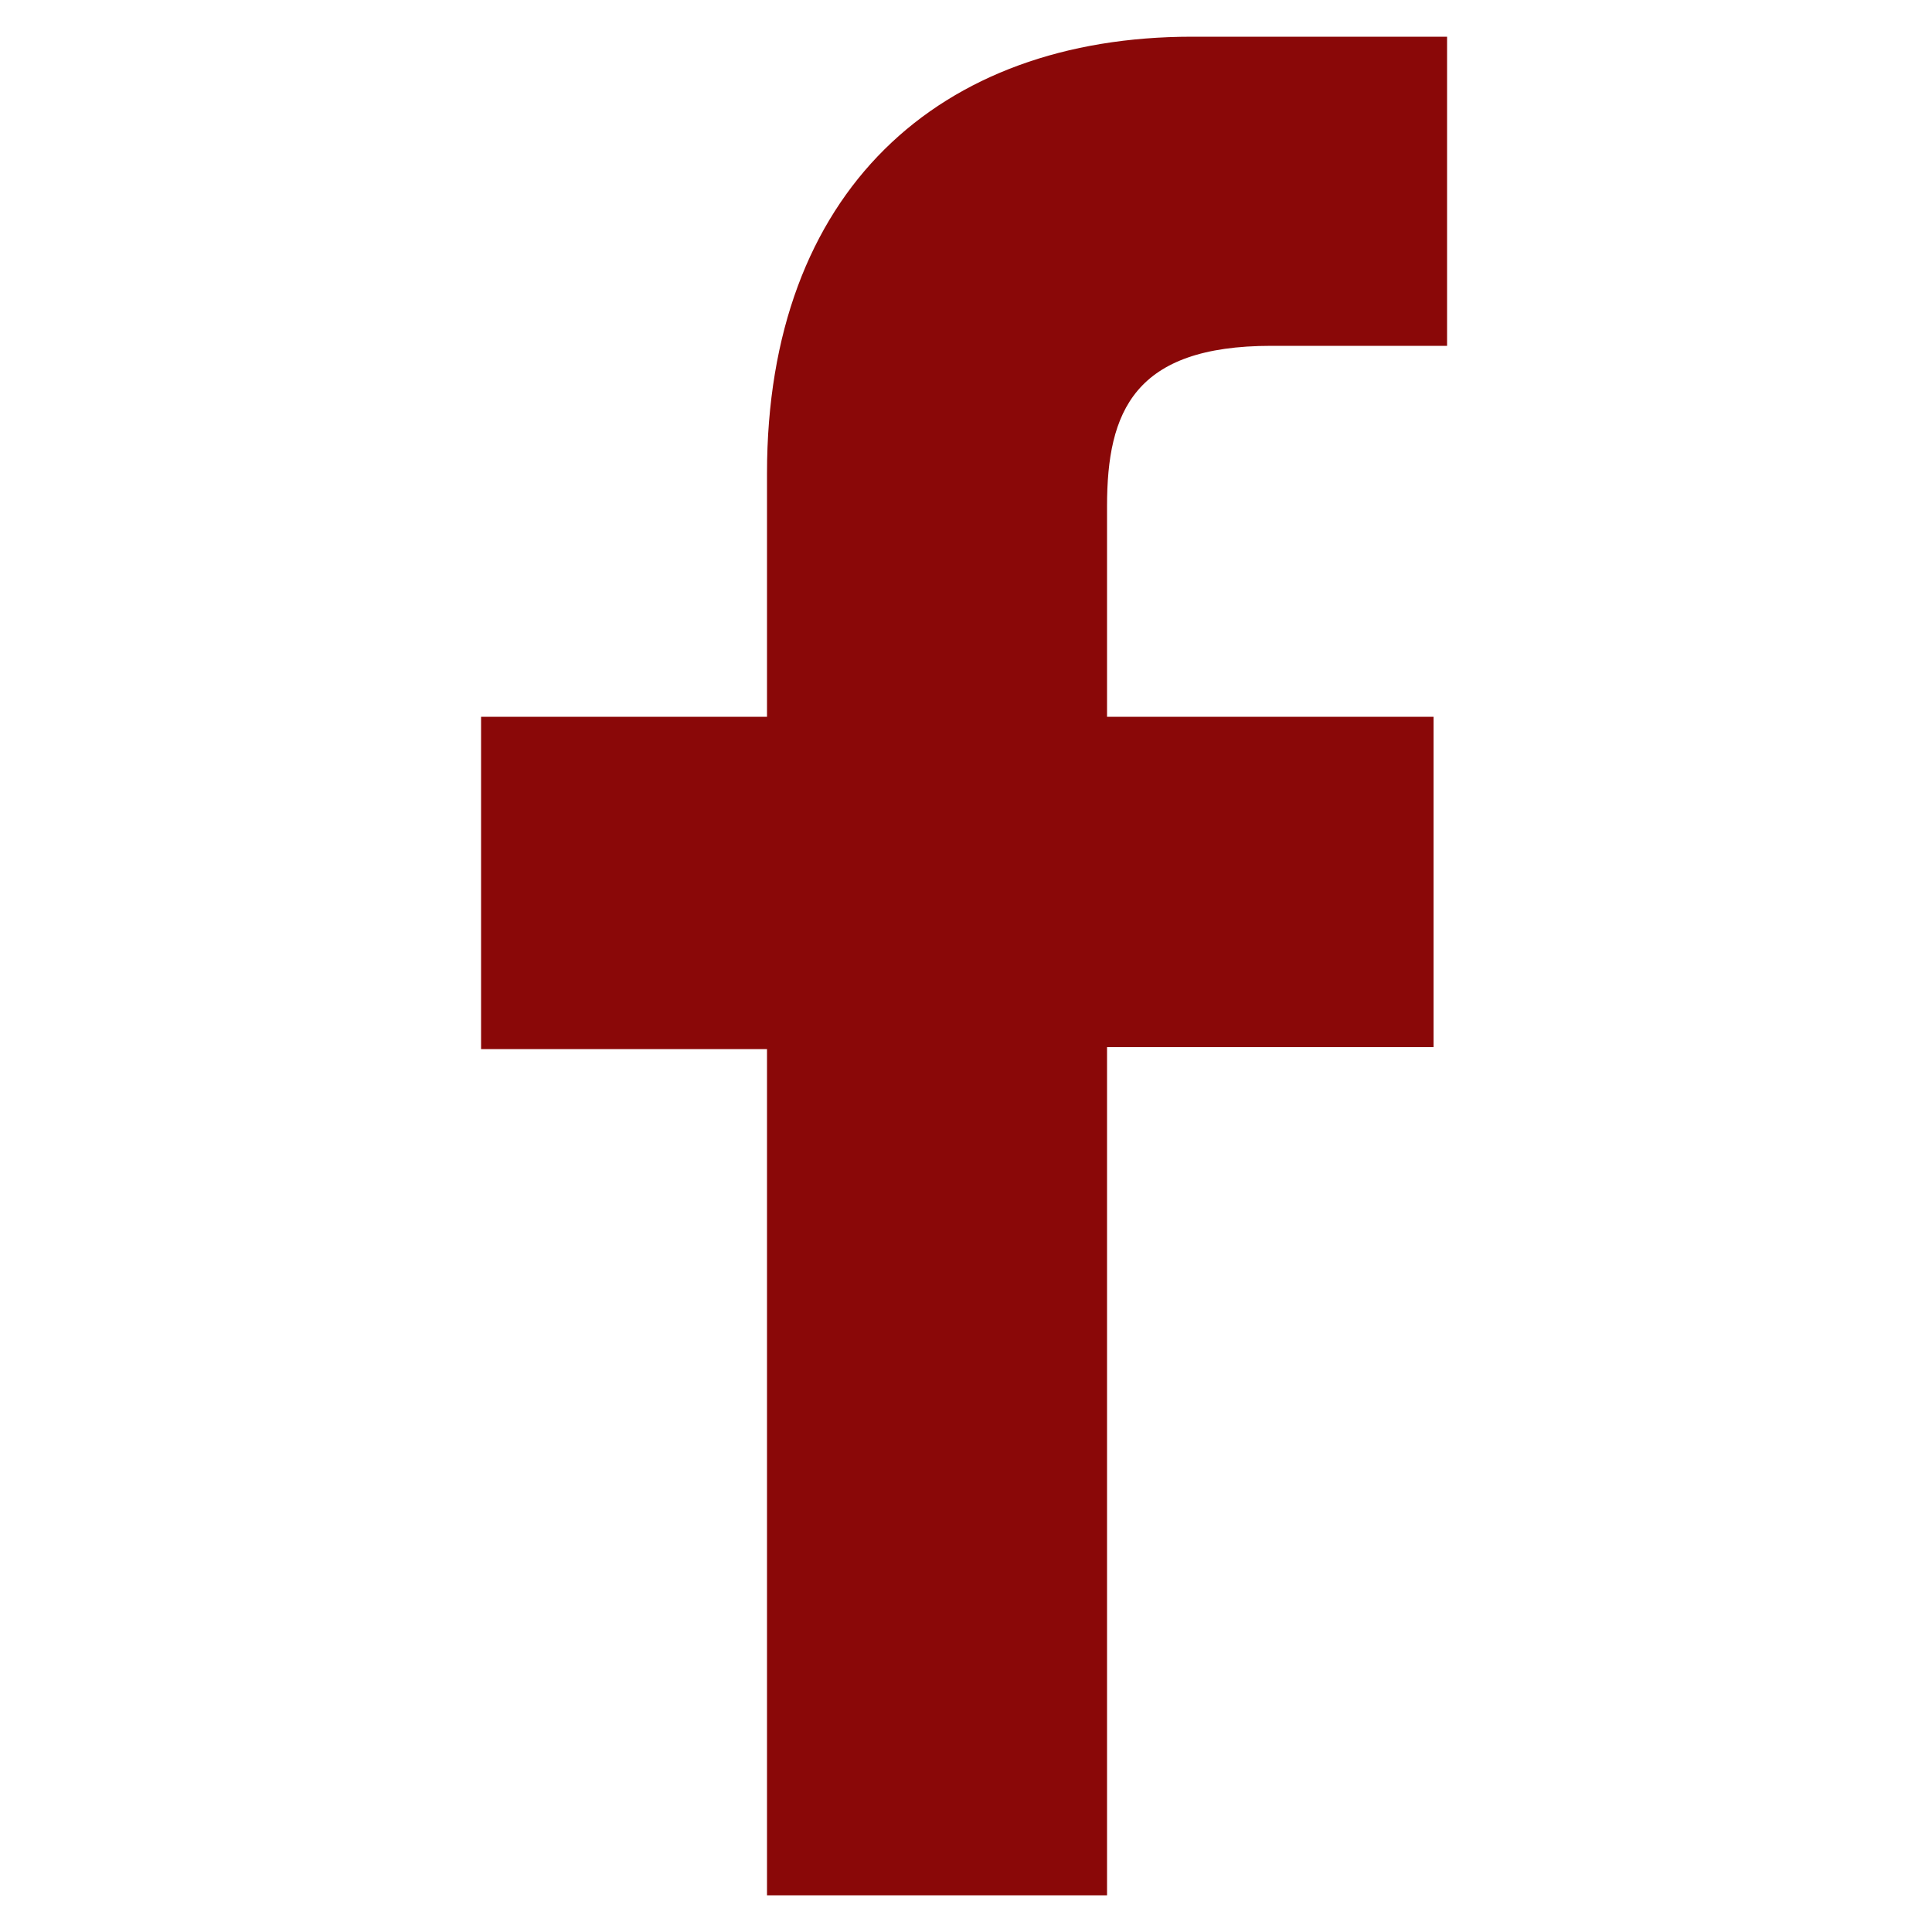
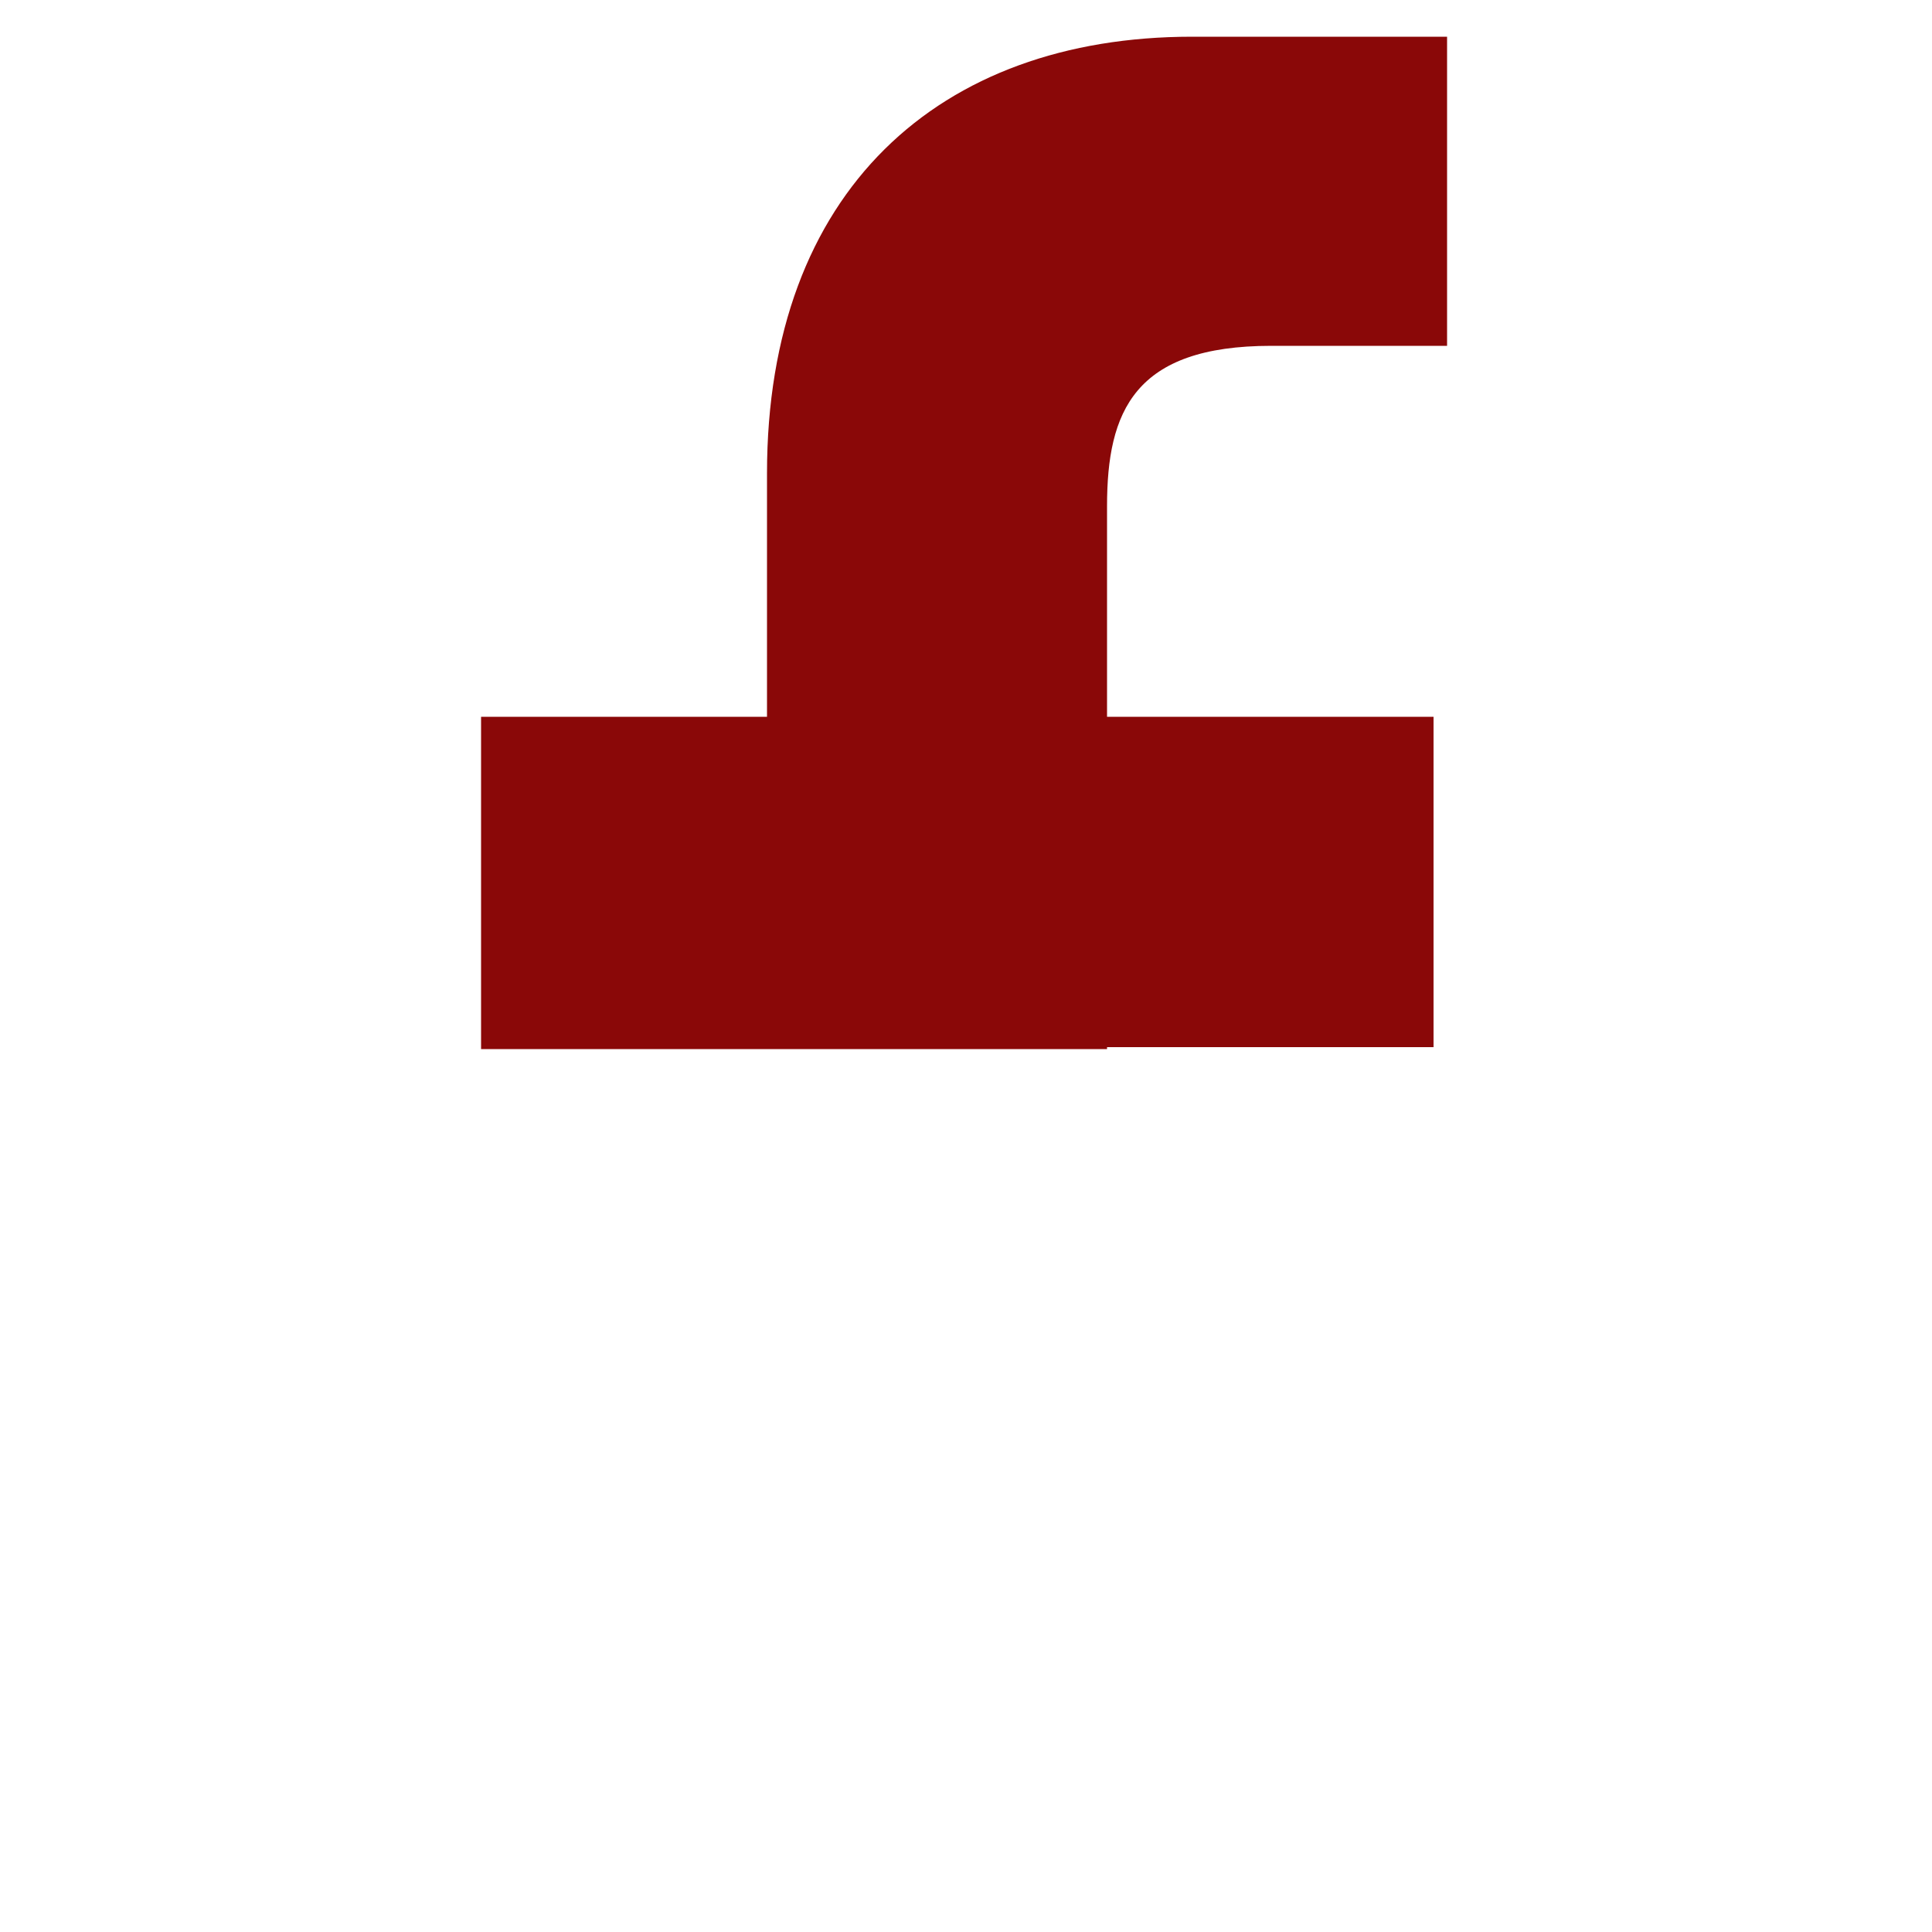
<svg xmlns="http://www.w3.org/2000/svg" version="1.1" id="Ebene_1" x="0px" y="0px" viewBox="0 0 100 100" style="enable-background:new 0 0 100 100;" xml:space="preserve">
  <style type="text/css">
	.st0{fill:#8a0808;}
</style>
  <g>
-     <path class="st0" d="M74.9,17.9h-9.1c-7.1,0-8.5,3.4-8.5,8.3v10.9h16.9l0,17.1H57.3v43.9H39.7V54.3H24.9V37.1h14.8V24.5   c0-14.6,8.9-22.6,22-22.6l13.2,0V17.9L74.9,17.9z" />
+     <path class="st0" d="M74.9,17.9h-9.1c-7.1,0-8.5,3.4-8.5,8.3v10.9h16.9l0,17.1H57.3v43.9V54.3H24.9V37.1h14.8V24.5   c0-14.6,8.9-22.6,22-22.6l13.2,0V17.9L74.9,17.9z" />
  </g>
</svg>